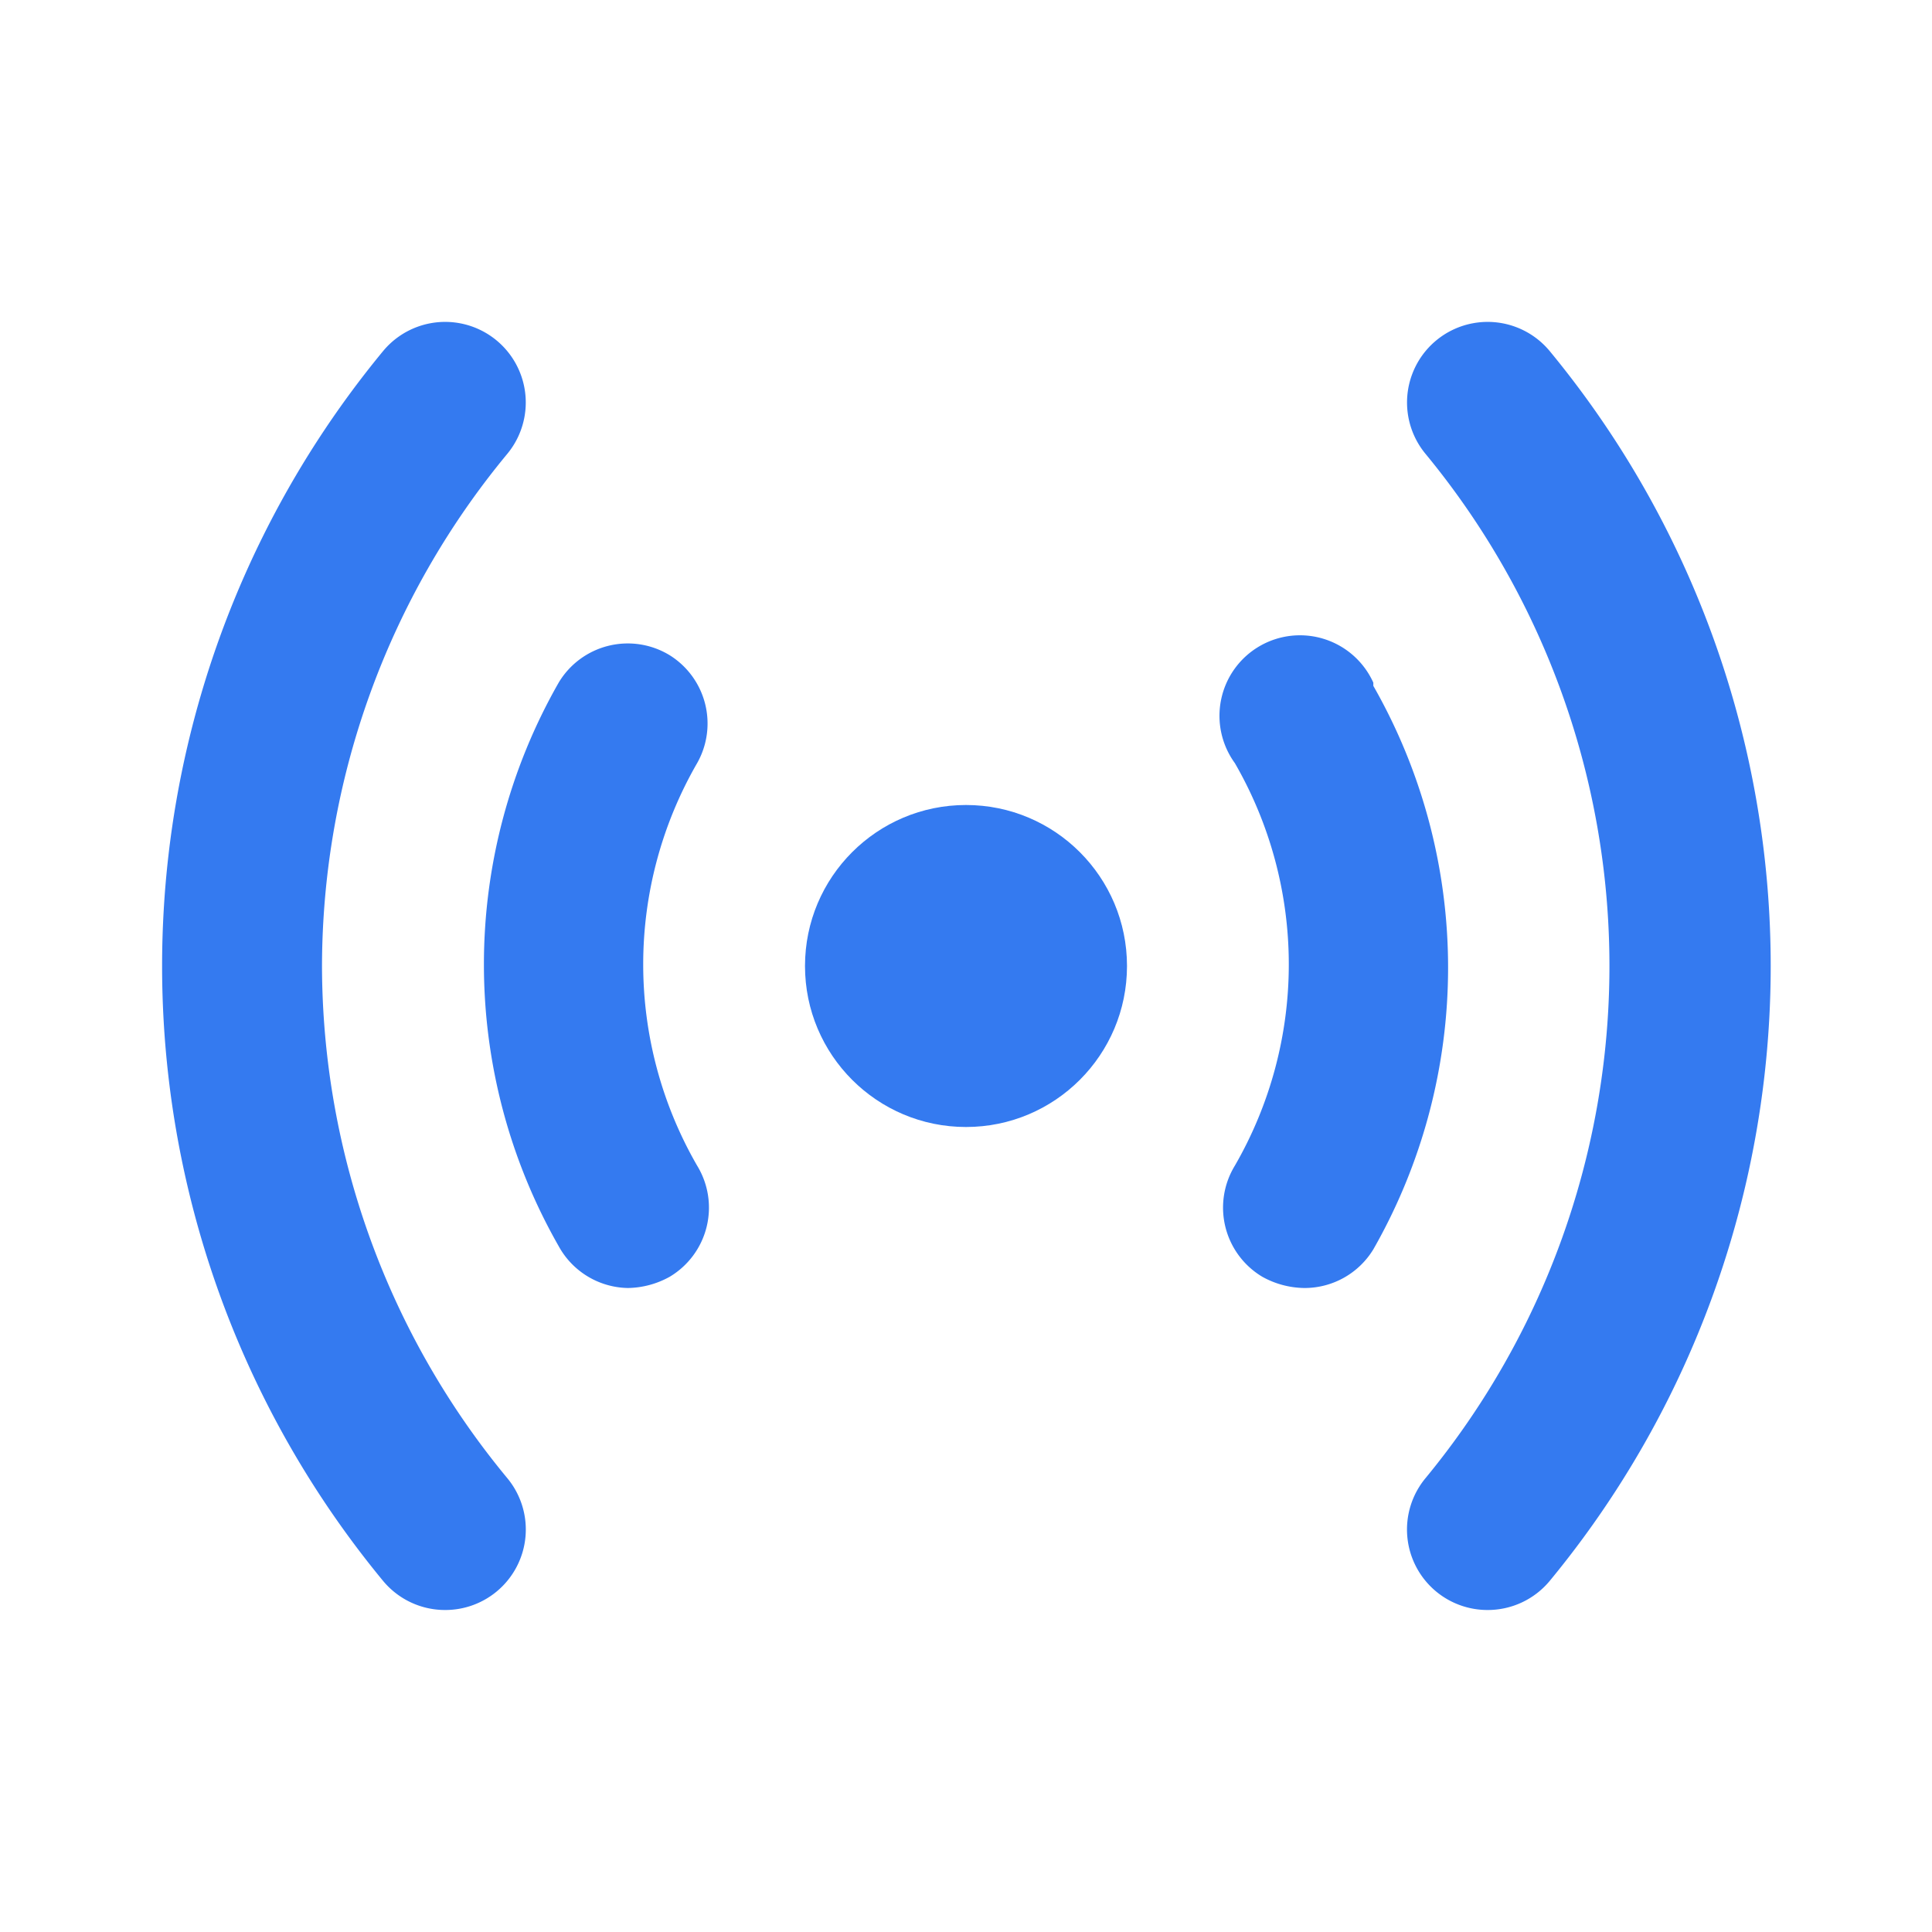
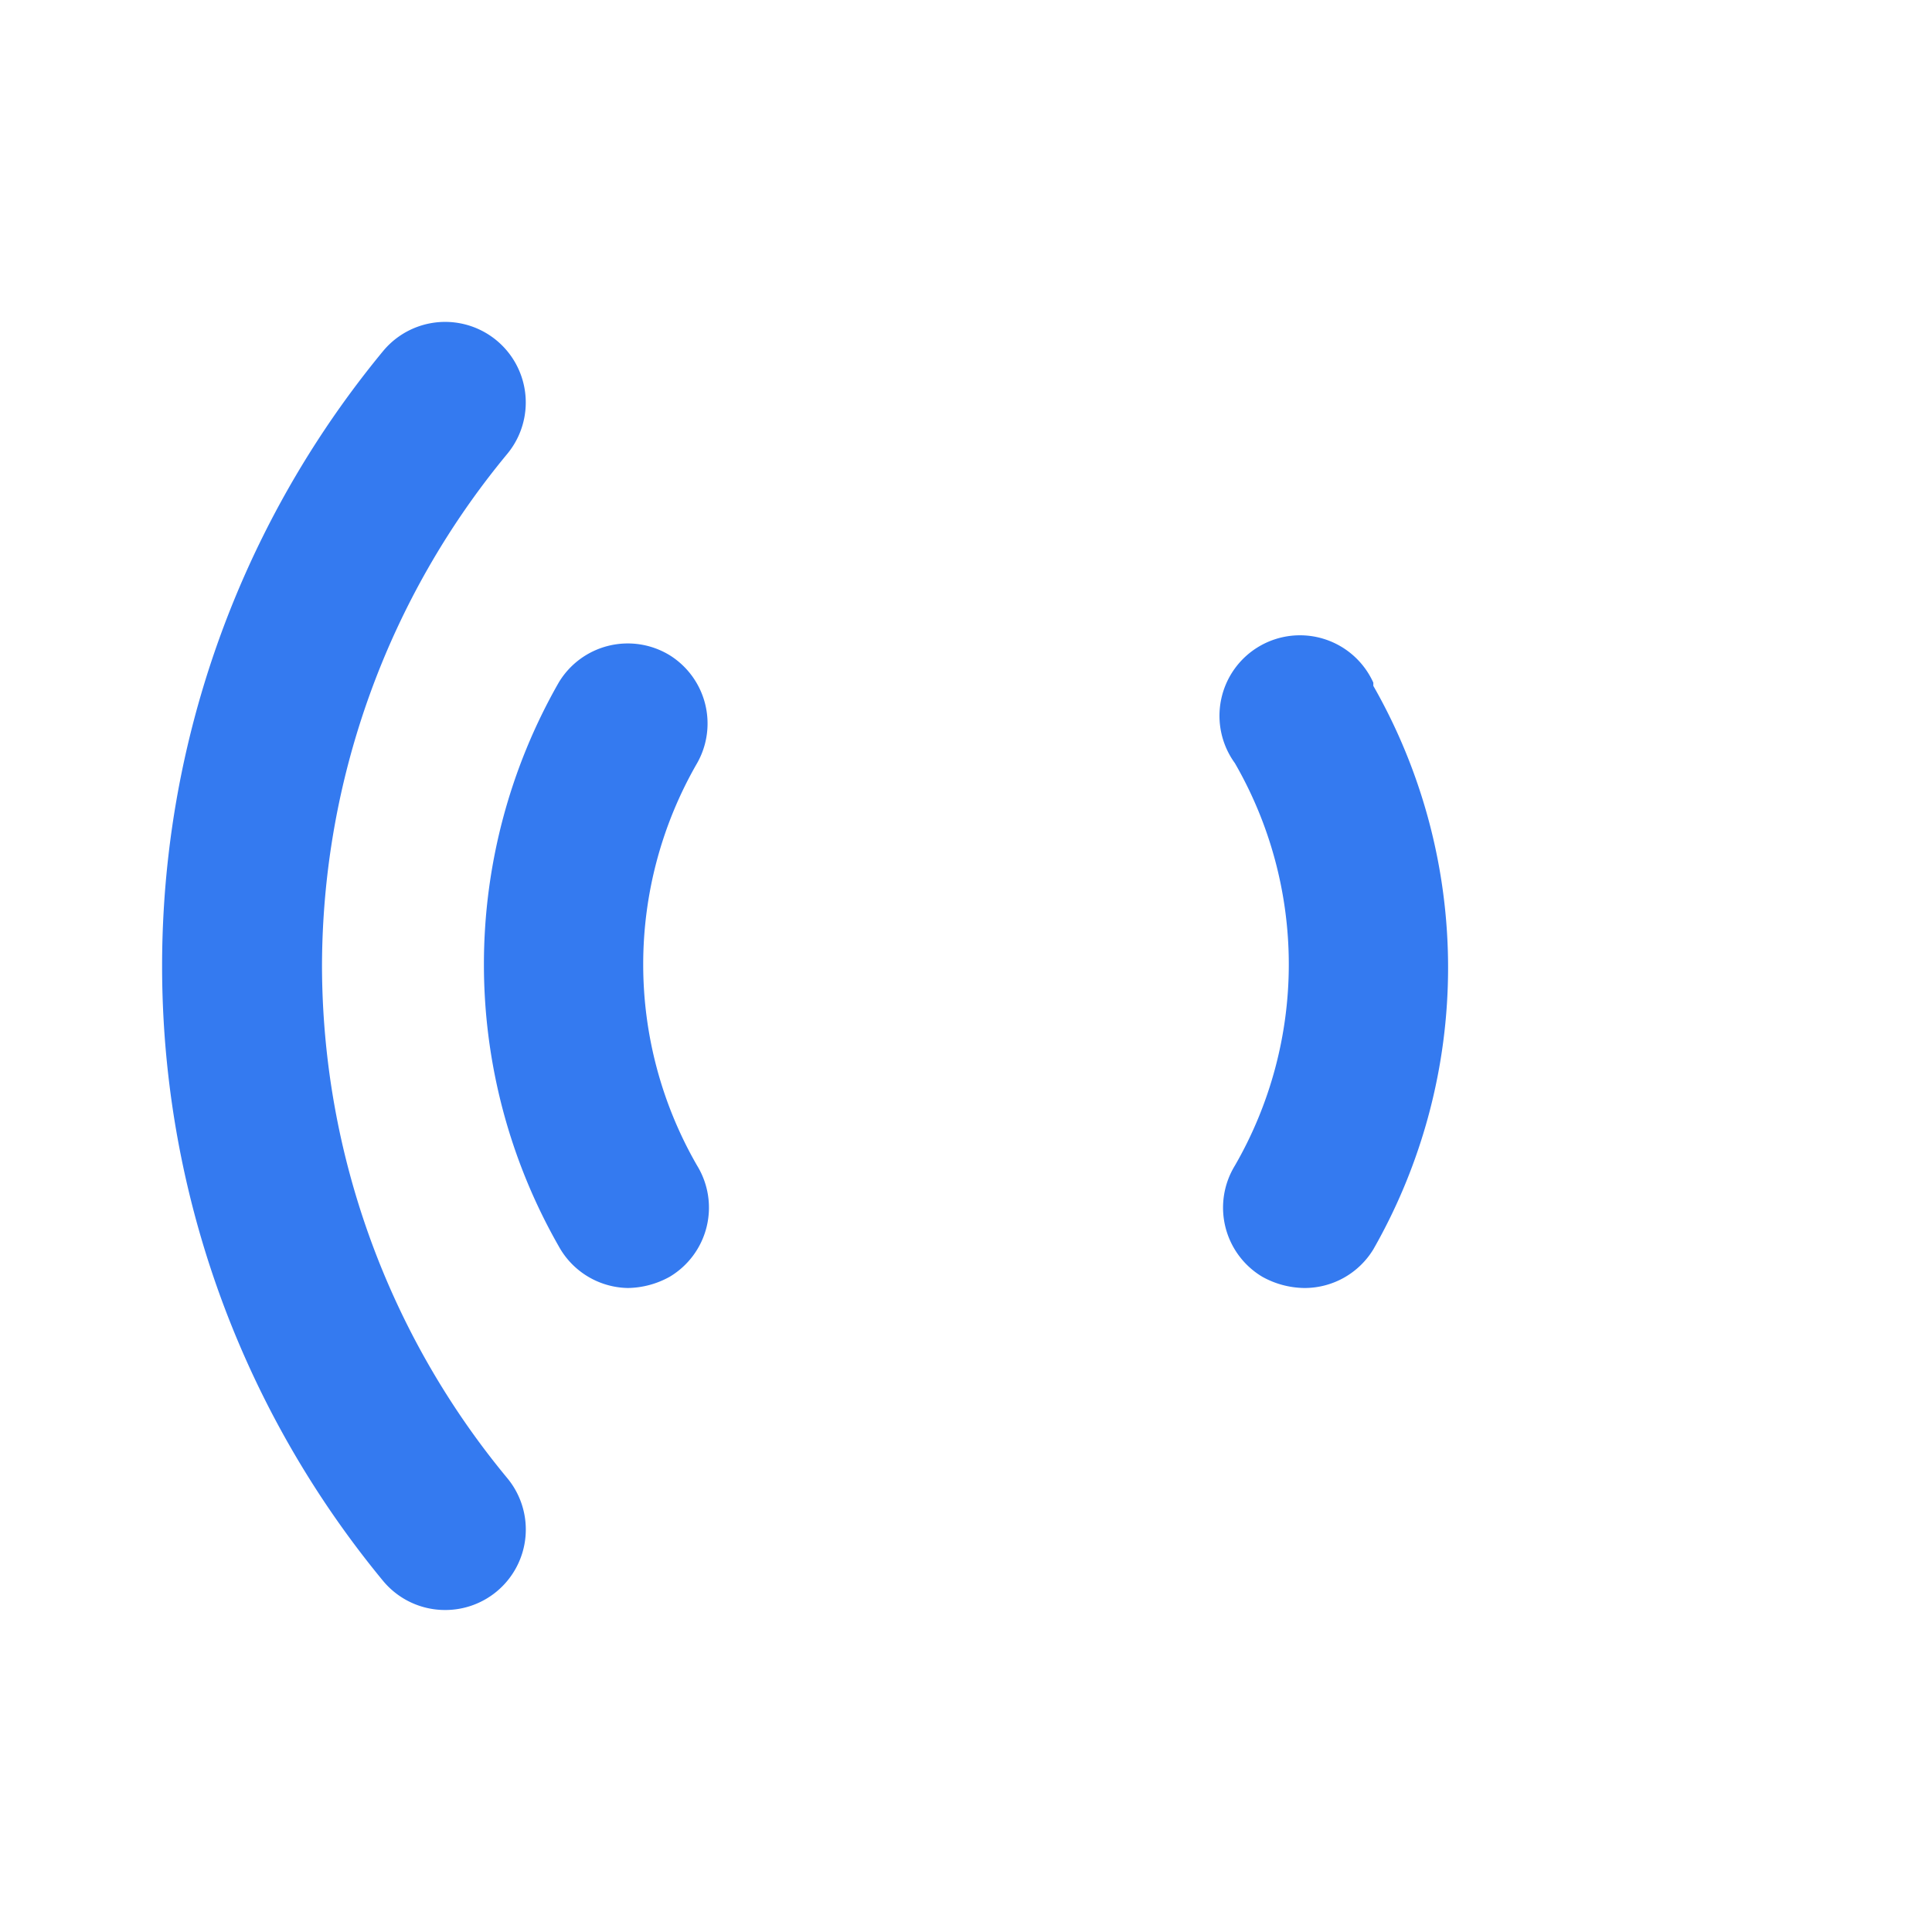
<svg xmlns="http://www.w3.org/2000/svg" version="1.1" width="512" height="512" x="0" y="0" viewBox="0 0 24 24" style="enable-background:new 0 0 512 512" xml:space="preserve" class="">
  <g>
    <g data-name="21">
      <path d="M4 12a10 10 0 0 1 2.3-6.36 1 1 0 0 0-1.54-1.28 12 12 0 0 0 0 15.28 1 1 0 0 0 .77.36 1 1 0 0 0 .64-.23 1 1 0 0 0 .13-1.41A10 10 0 0 1 4 12z" fill="#347af0" data-original="#000000" class="" />
-       <circle cx="12" cy="12" r="2" fill="#347af0" data-original="#000000" class="" />
      <path d="M17.06 8.48a1 1 0 1 0-1.72 1 5 5 0 0 1 0 5 1 1 0 0 0 .34 1.38 1.1 1.1 0 0 0 .52.14 1 1 0 0 0 .86-.48 7.06 7.06 0 0 0 0-7zM8.32 8.14a1 1 0 0 0-1.38.34 7.06 7.06 0 0 0 0 7 1 1 0 0 0 .86.52 1.1 1.1 0 0 0 .52-.14 1 1 0 0 0 .34-1.38 5 5 0 0 1 0-5 1 1 0 0 0-.34-1.34z" fill="#347af0" data-original="#000000" class="" />
-       <path d="M19.25 4.36a1 1 0 1 0-1.54 1.28 10 10 0 0 1 0 12.72 1 1 0 0 0 .13 1.41 1 1 0 0 0 .64.23 1 1 0 0 0 .77-.36 12 12 0 0 0 0-15.28z" fill="#347af0" data-original="#000000" class="" />
    </g>
  </g>
</svg>